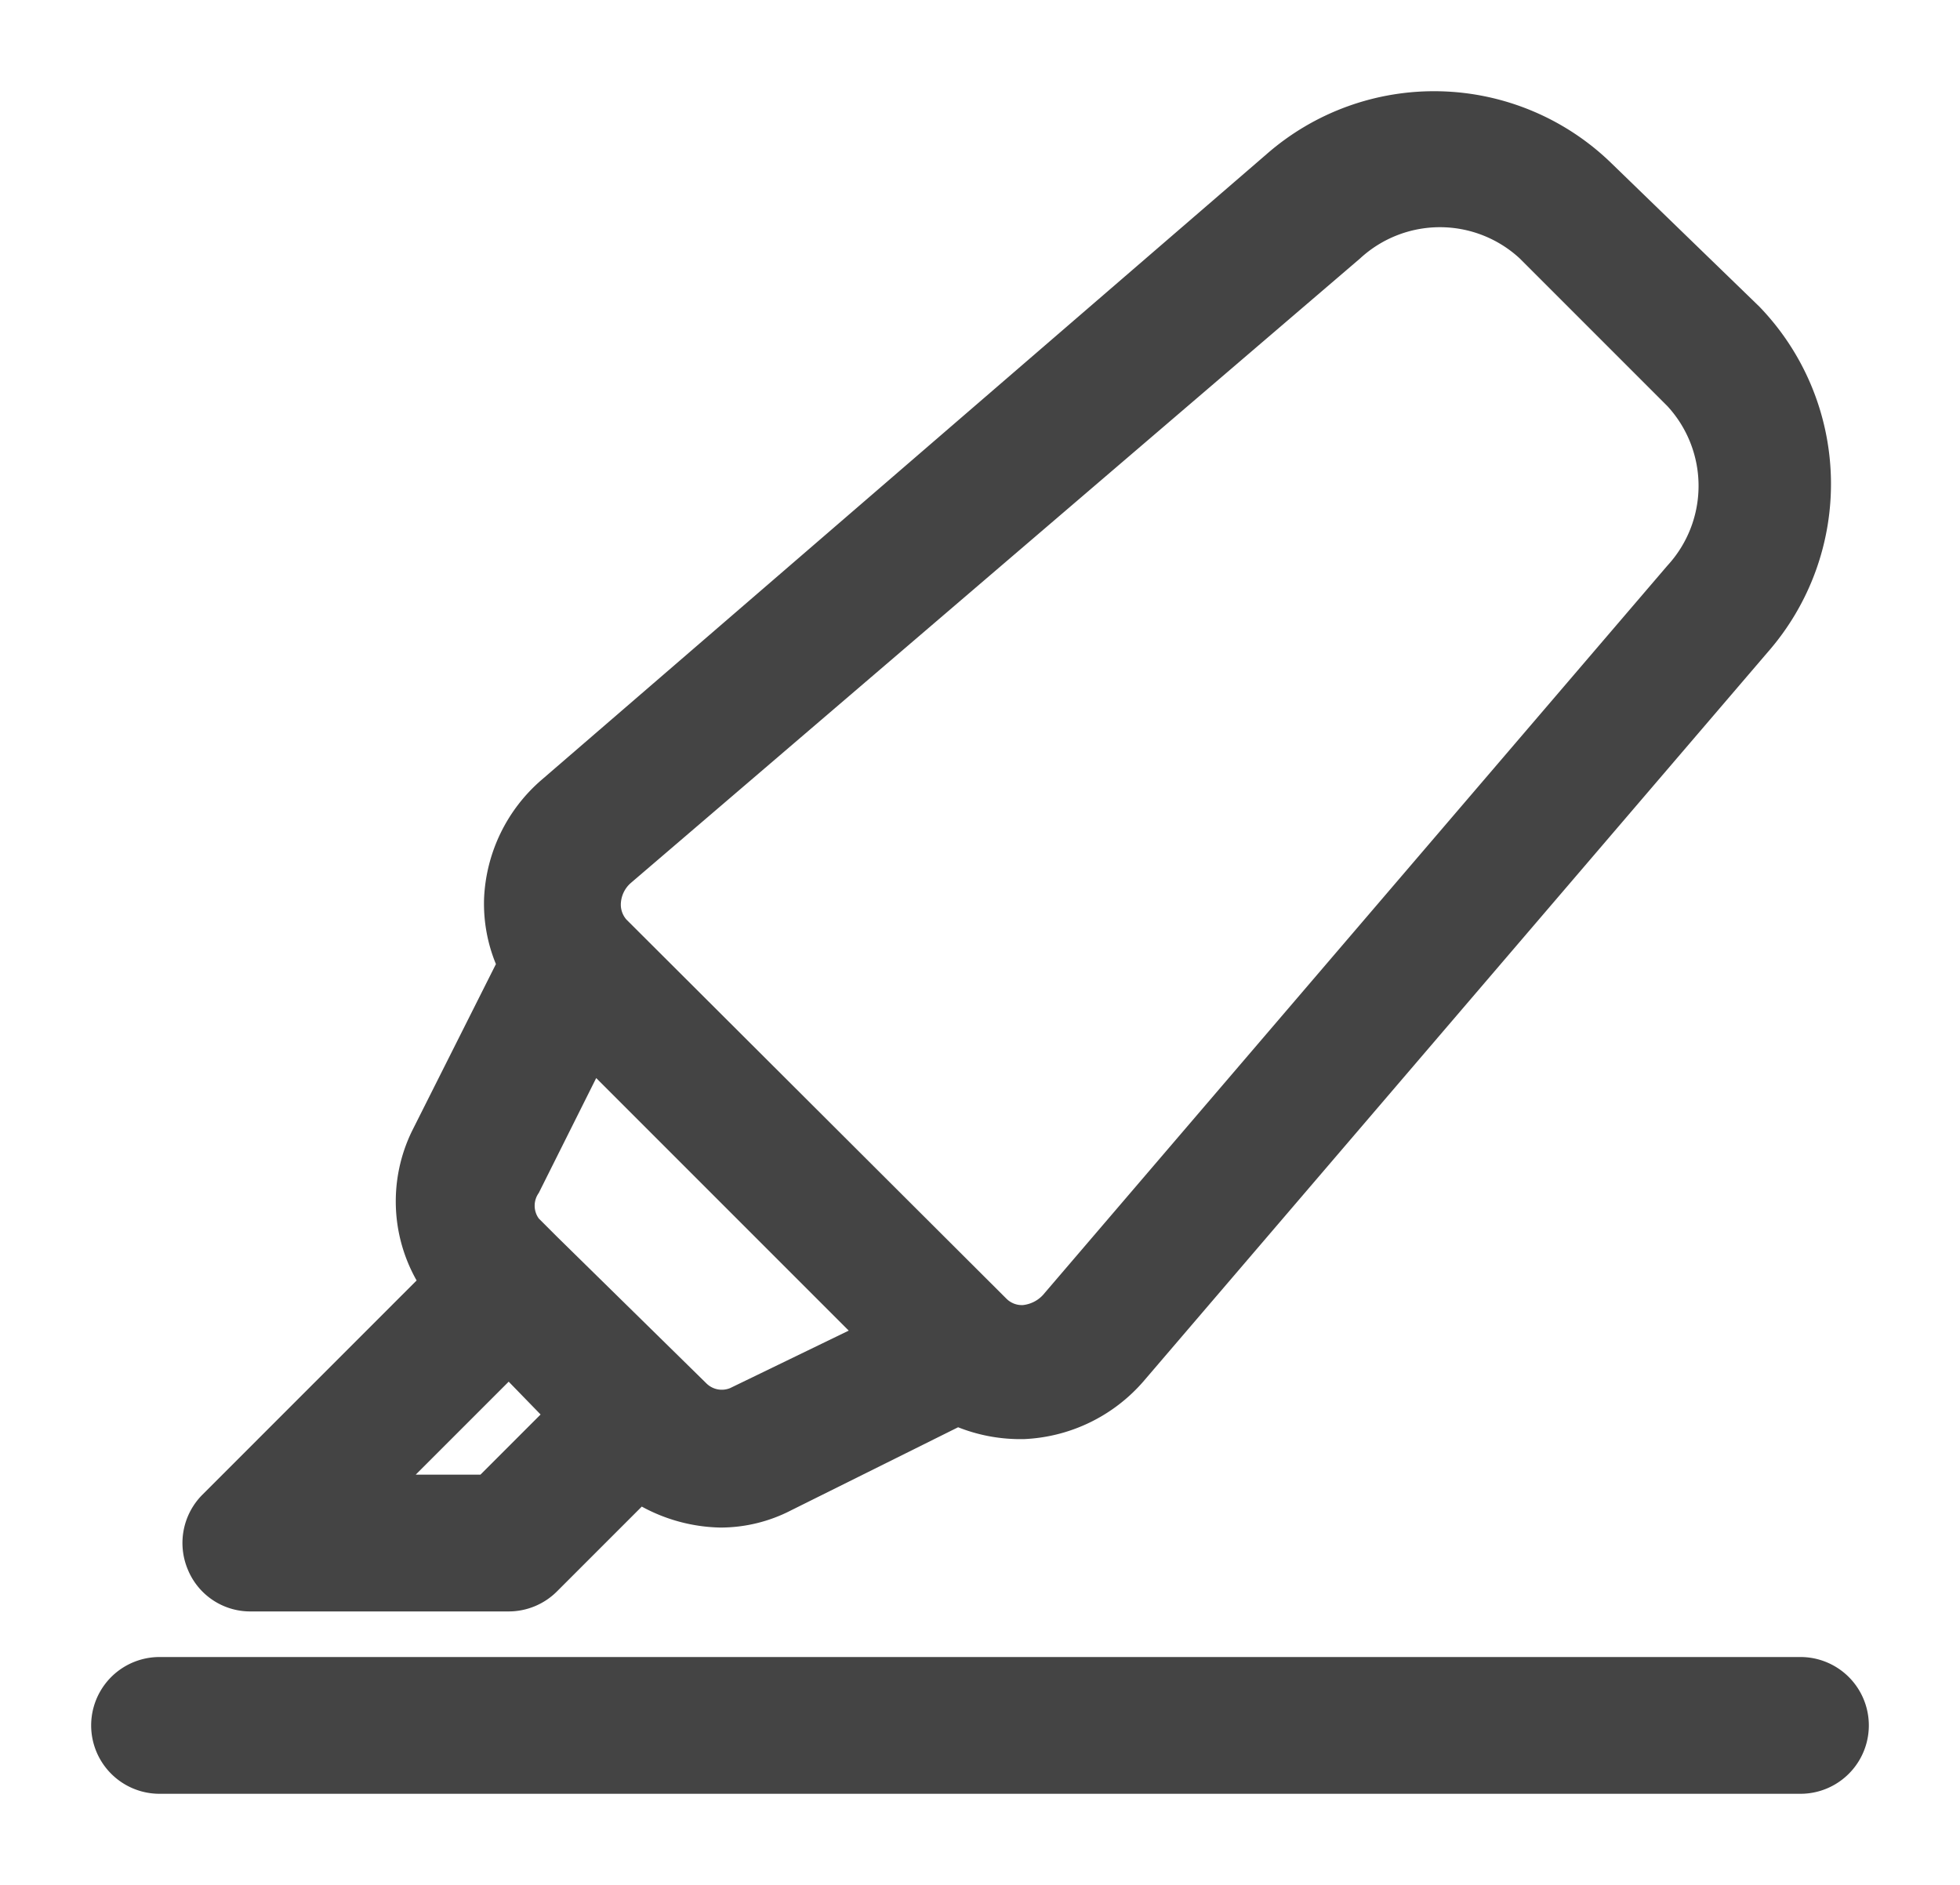
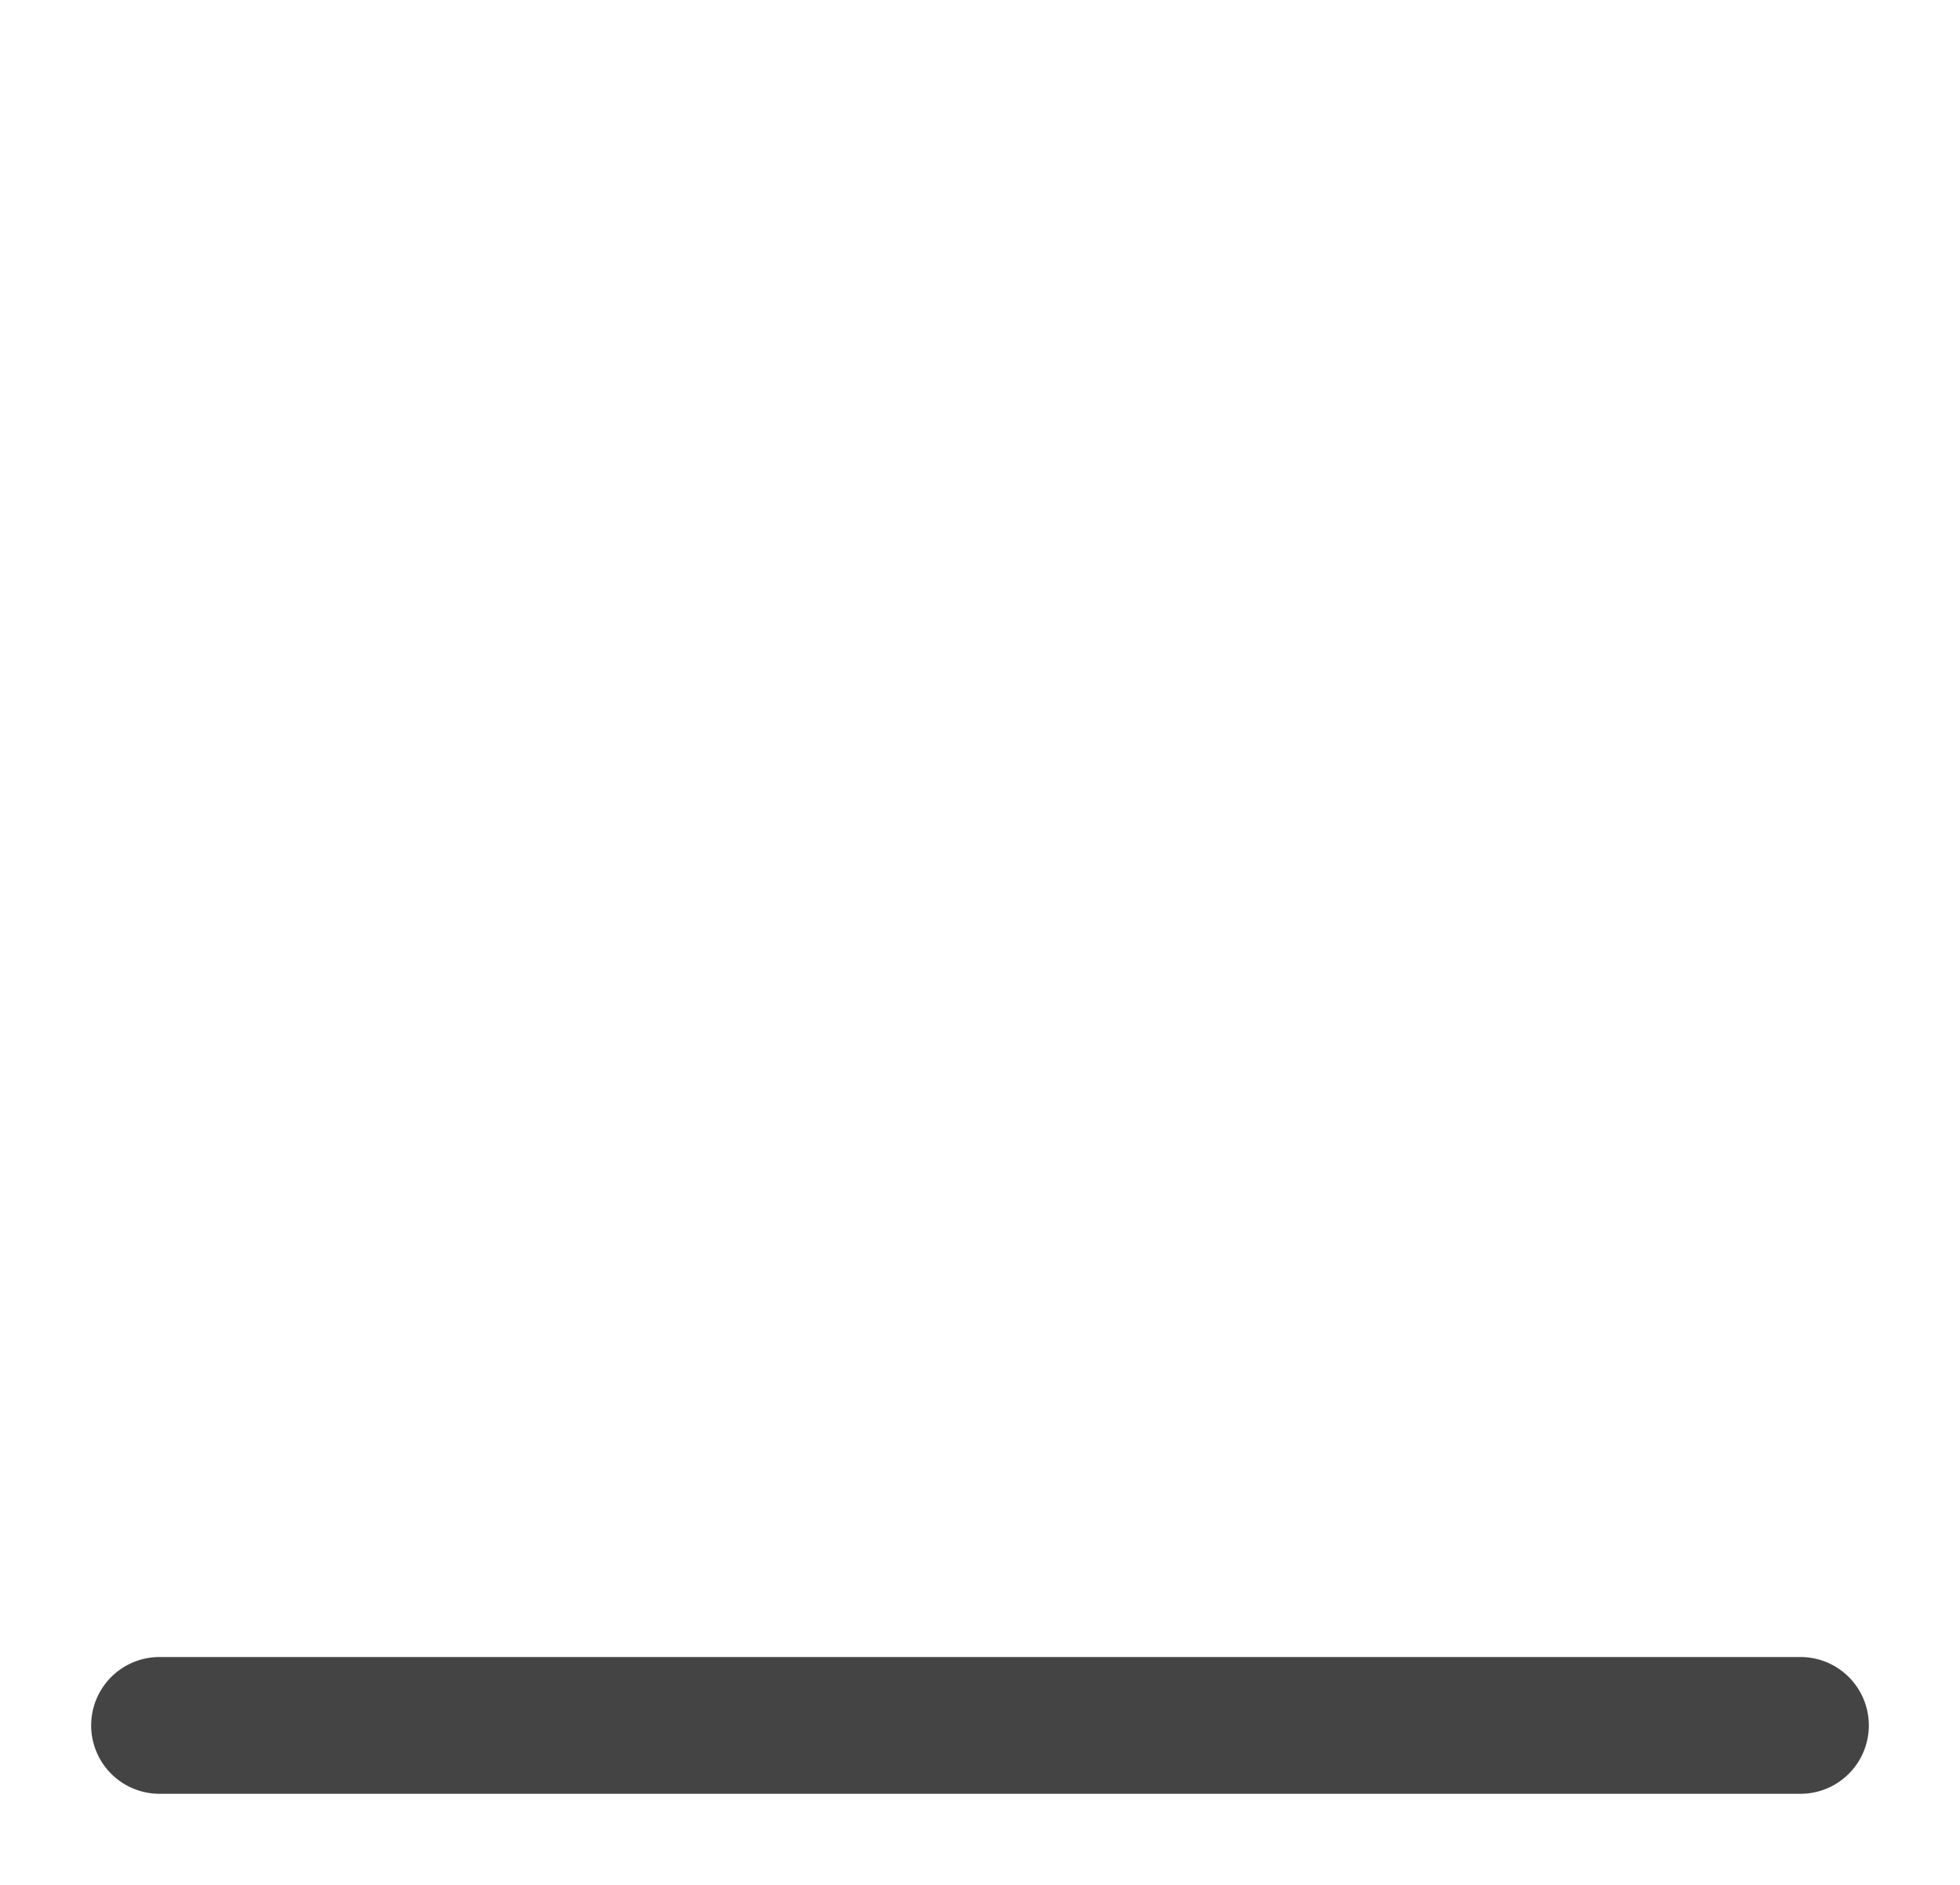
<svg xmlns="http://www.w3.org/2000/svg" xmlns:ns1="http://sodipodi.sourceforge.net/DTD/sodipodi-0.dtd" xmlns:ns2="http://www.inkscape.org/namespaces/inkscape" viewBox="0 0 21.5 20.674" x="0px" y="0px" version="1.1" id="svg12" ns1:docname="noun-highlighter-6413461.svg" width="21.5" height="20.674" ns2:version="1.0.2-2 (e86c870879, 2021-01-15)">
  <defs id="defs16" />
  <ns1:namedview pagecolor="#ffffff" bordercolor="#666666" borderopacity="1" objecttolerance="10" gridtolerance="10" guidetolerance="10" ns2:pageopacity="0" ns2:pageshadow="2" ns2:window-width="1920" ns2:window-height="1017" id="namedview14" showgrid="false" fit-margin-top="1" lock-margins="true" fit-margin-left="1" fit-margin-right="1" fit-margin-bottom="1" ns2:zoom="14.166667" ns2:cx="9.3712374" ns2:cy="14.063541" ns2:window-x="-8" ns2:window-y="-8" ns2:window-maximized="1" ns2:current-layer="svg12" />
  <g id="g6" style="fill:#444444;fill-opacity:1" transform="translate(-1.25,-2.076)">
-     <path d="M 4,19.75 H 6.83 A 0.75,0.75 0 0 0 7.36,19.53 L 8.29,18.6 a 1.87,1.87 0 0 0 0.86,0.23 1.69,1.69 0 0 0 0.78,-0.19 l 1.83,-0.91 a 1.85,1.85 0 0 0 0.66,0.13 h 0.06 a 1.84,1.84 0 0 0 1.31,-0.63 l 6.85,-8 A 2.8,2.8 0 0 0 20.55,5.44 L 18.93,3.87 a 2.79,2.79 0 0 0 -3.79,-0.1 l -7.95,6.86 a 1.82,1.82 0 0 0 -0.63,1.3 1.74,1.74 0 0 0 0.13,0.72 l -0.92,1.83 a 1.76,1.76 0 0 0 0.05,1.64 L 3.47,18.47 A 0.75,0.75 0 0 0 3.31,19.29 0.74,0.74 0 0 0 4,19.75 Z M 9.26,17.3 A 0.24,0.24 0 0 1 9,17.25 L 7.36,15.64 v 0 l -0.2,-0.2 a 0.24,0.24 0 0 1 0,-0.28 l 0.63,-1.26 2.77,2.77 z m -1.09,-5.54 8,-6.85 a 1.29,1.29 0 0 1 1.75,0 l 1.62,1.62 a 1.29,1.29 0 0 1 0,1.75 l -6.85,8 a 0.35,0.35 0 0 1 -0.22,0.11 0.24,0.24 0 0 1 -0.18,-0.07 L 8.12,12.16 A 0.25,0.25 0 0 1 8.06,12 0.32,0.32 0 0 1 8.17,11.76 Z m -1.34,5.47 0.35,0.36 -0.66,0.66 H 5.81 Z" id="path2" style="fill:#444444;fill-opacity:1" />
    <path d="M 21,20.25 H 3 a 0.75,0.75 0 0 0 0,1.5 h 18 a 0.75,0.75 0 0 0 0,-1.5 z" id="path4" style="fill:#444444;fill-opacity:1" />
  </g>
</svg>